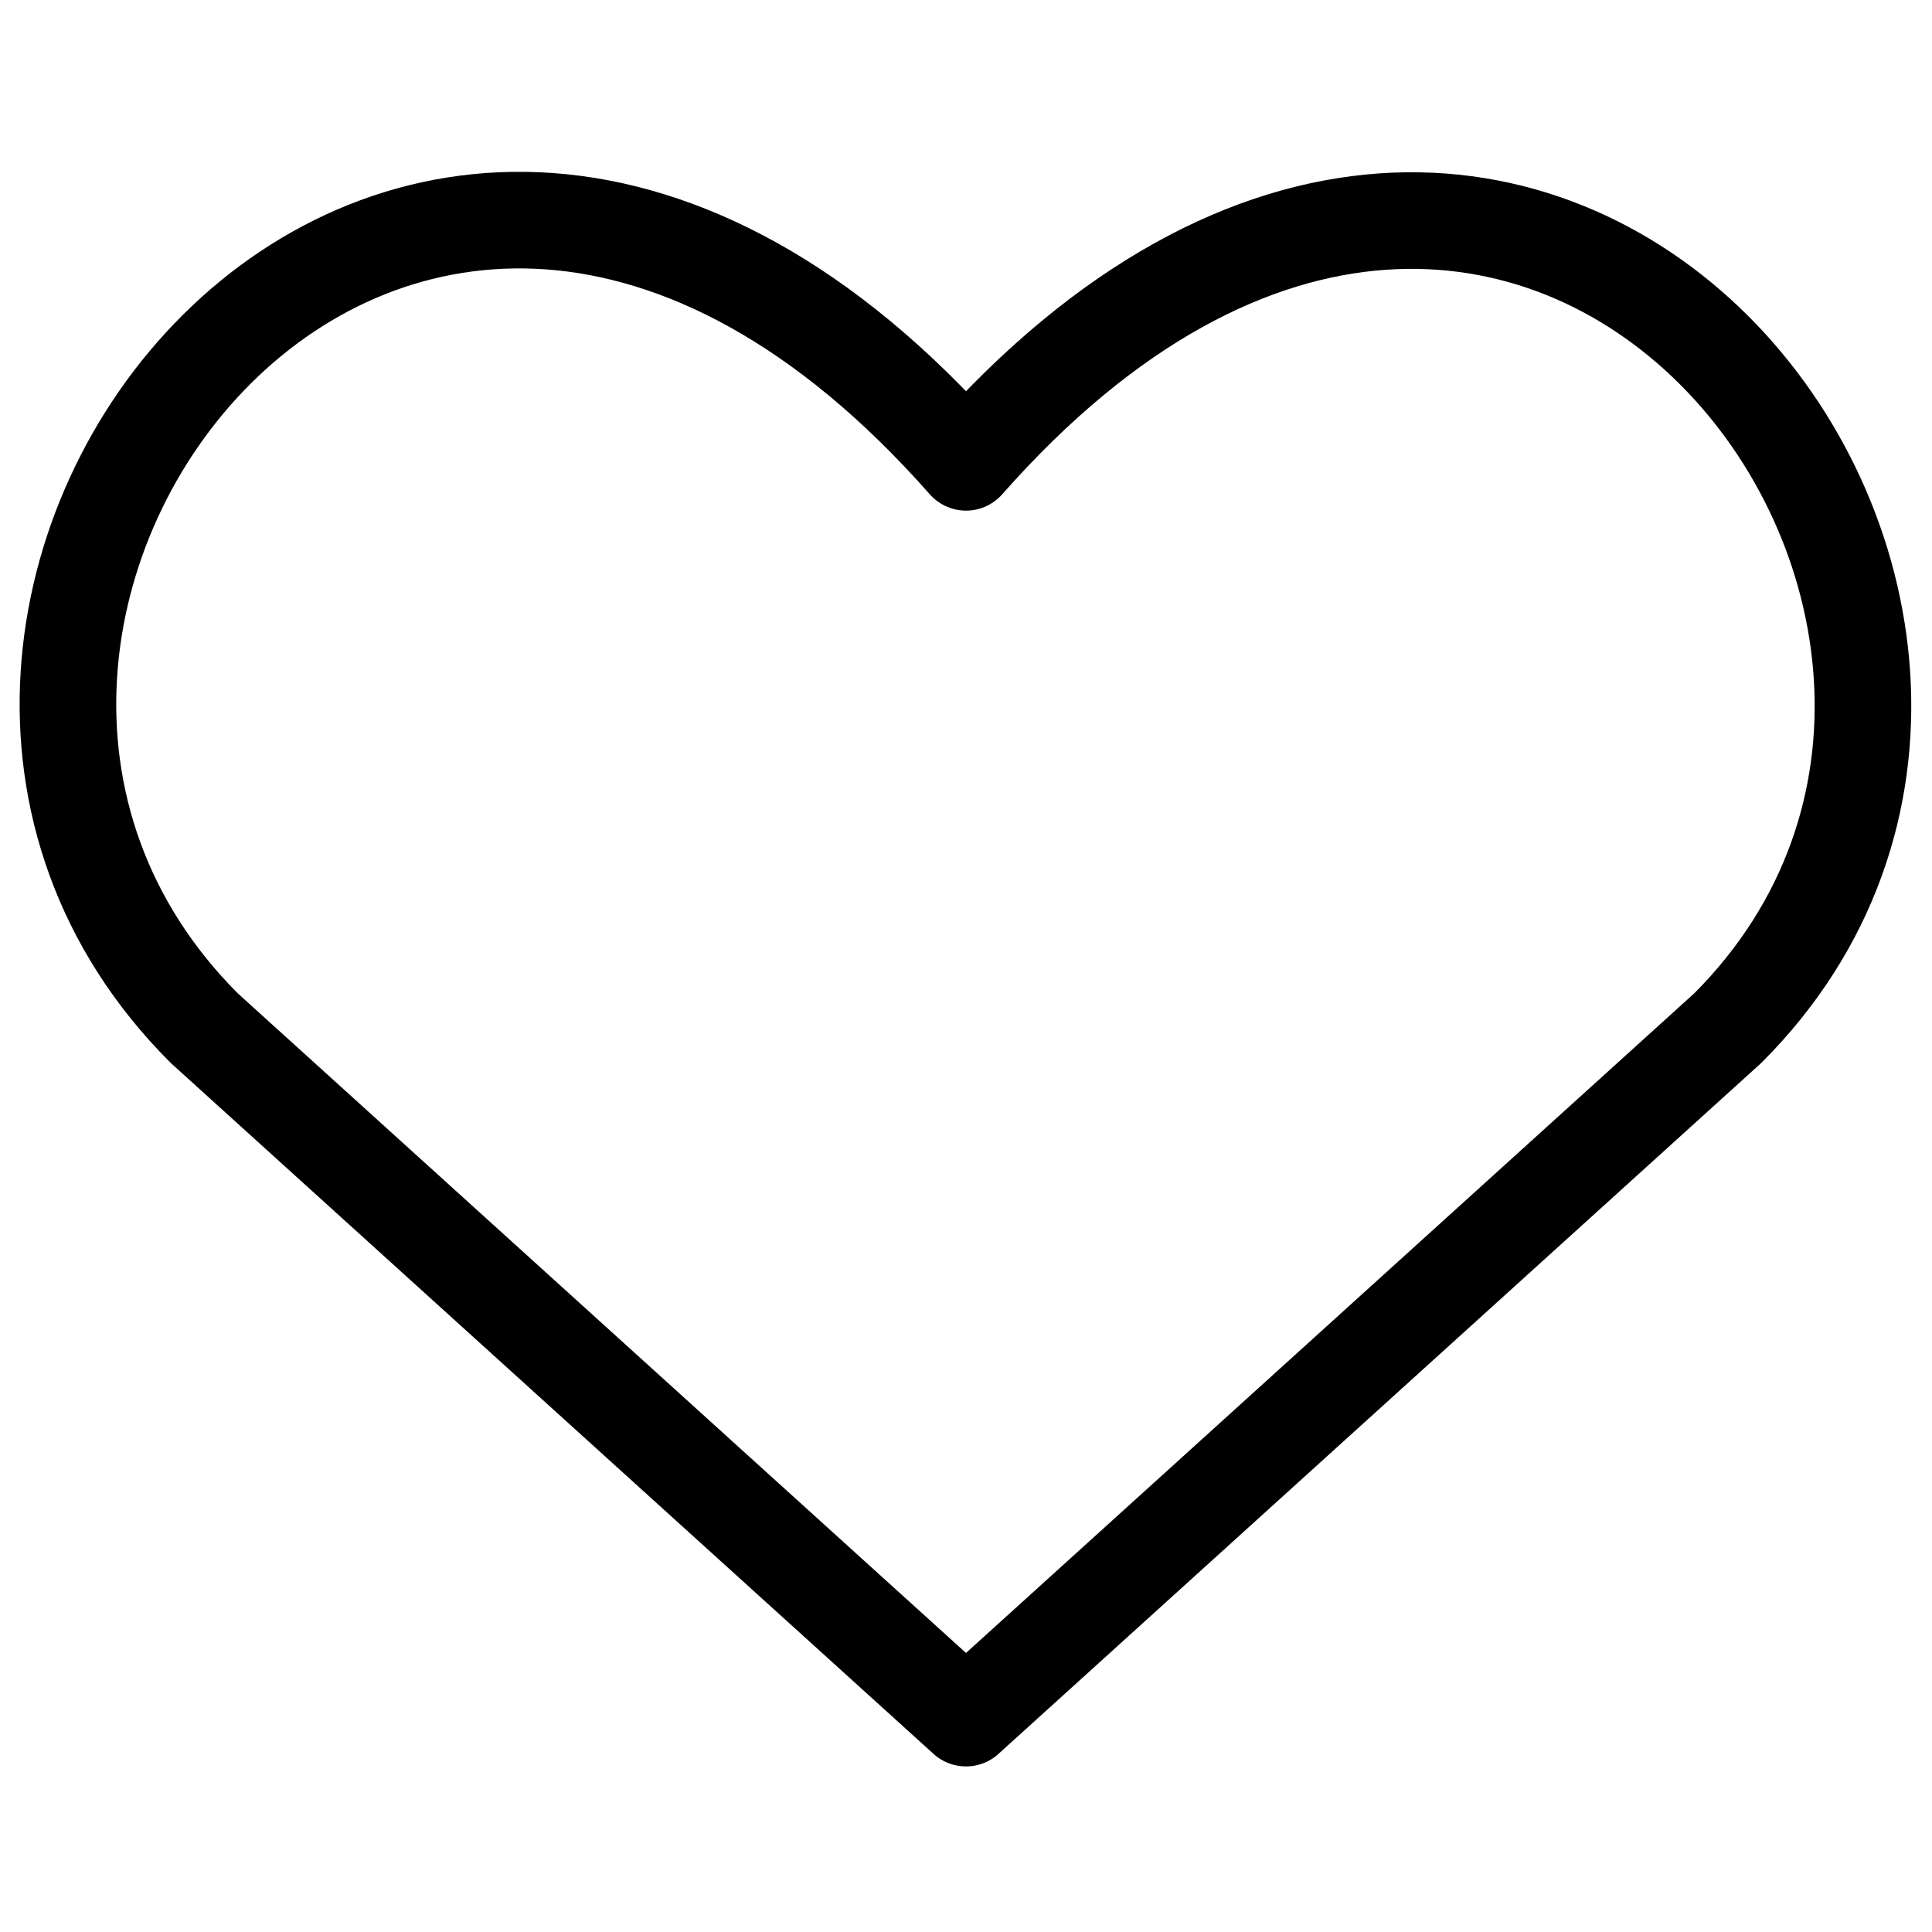
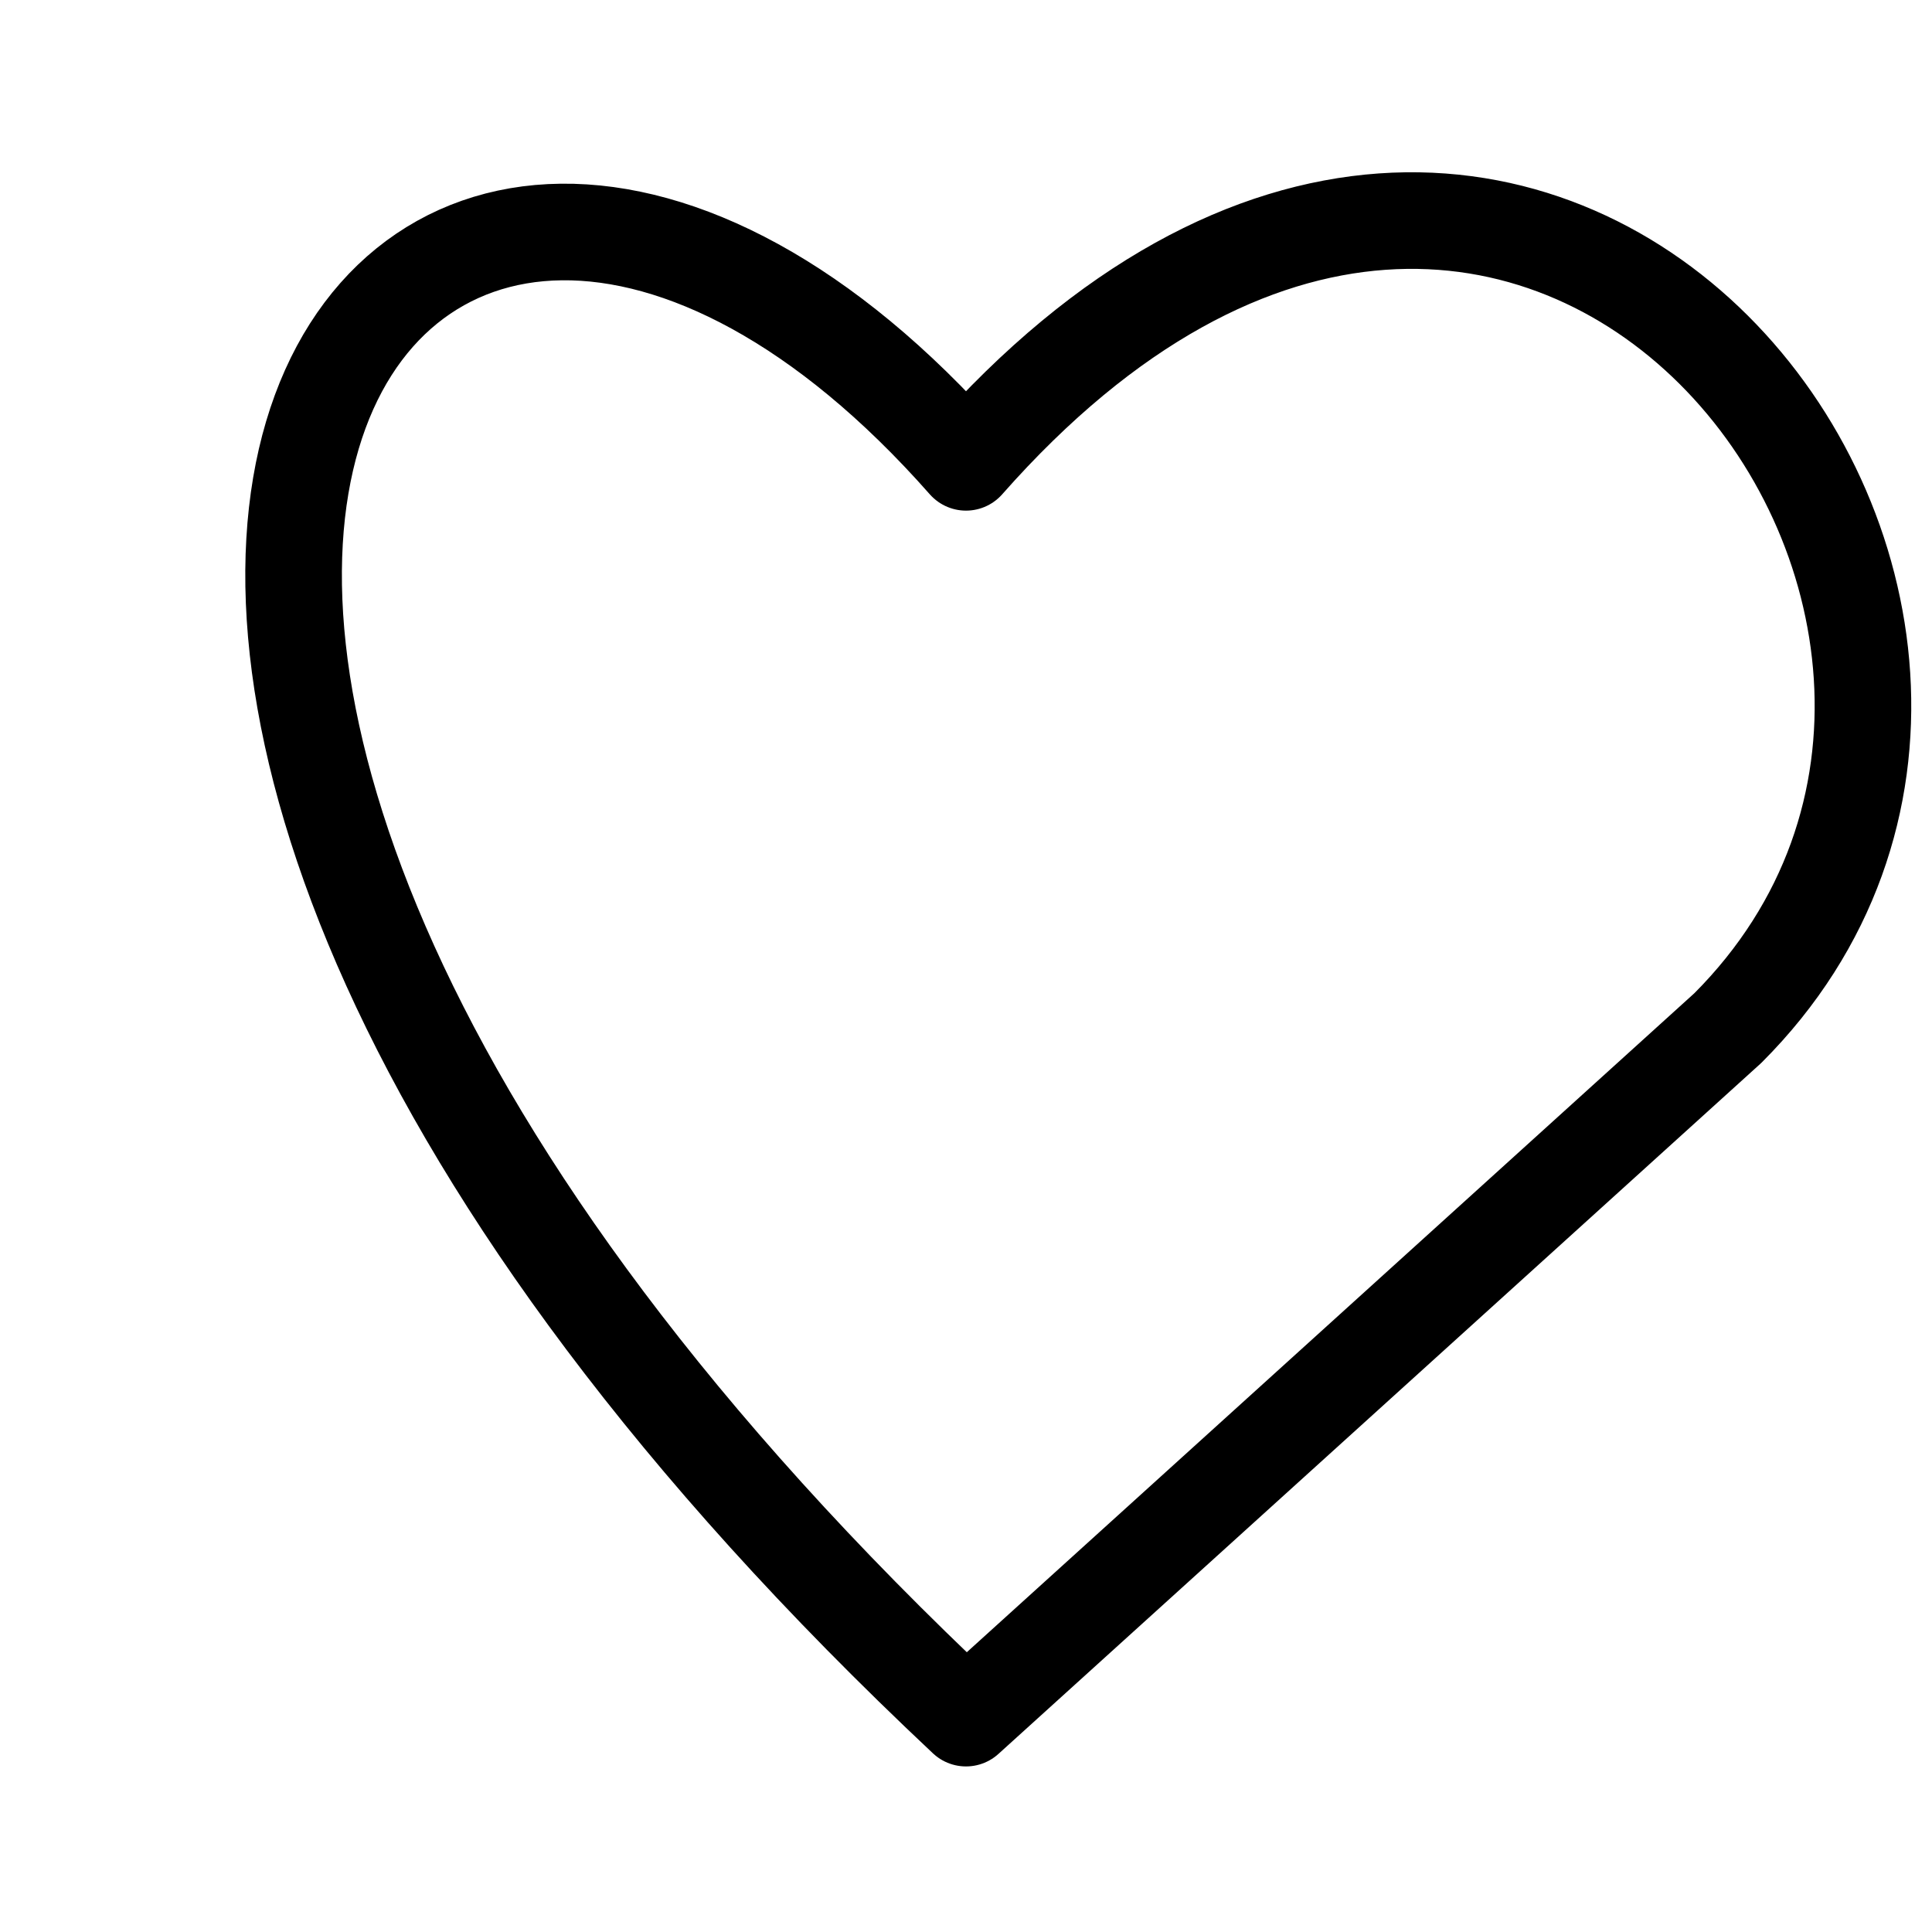
<svg xmlns="http://www.w3.org/2000/svg" width="20" height="20" viewBox="0 0 20 20" fill="none">
-   <path d="M10 17.786L2.114 10.643C-2.171 6.357 4.129 -1.871 10 4.786C15.871 -1.871 22.143 6.386 17.886 10.643L10 17.786Z" stroke="black" stroke-linecap="round" stroke-linejoin="round" />
+   <path d="M10 17.786C-2.171 6.357 4.129 -1.871 10 4.786C15.871 -1.871 22.143 6.386 17.886 10.643L10 17.786Z" stroke="black" stroke-linecap="round" stroke-linejoin="round" />
</svg>